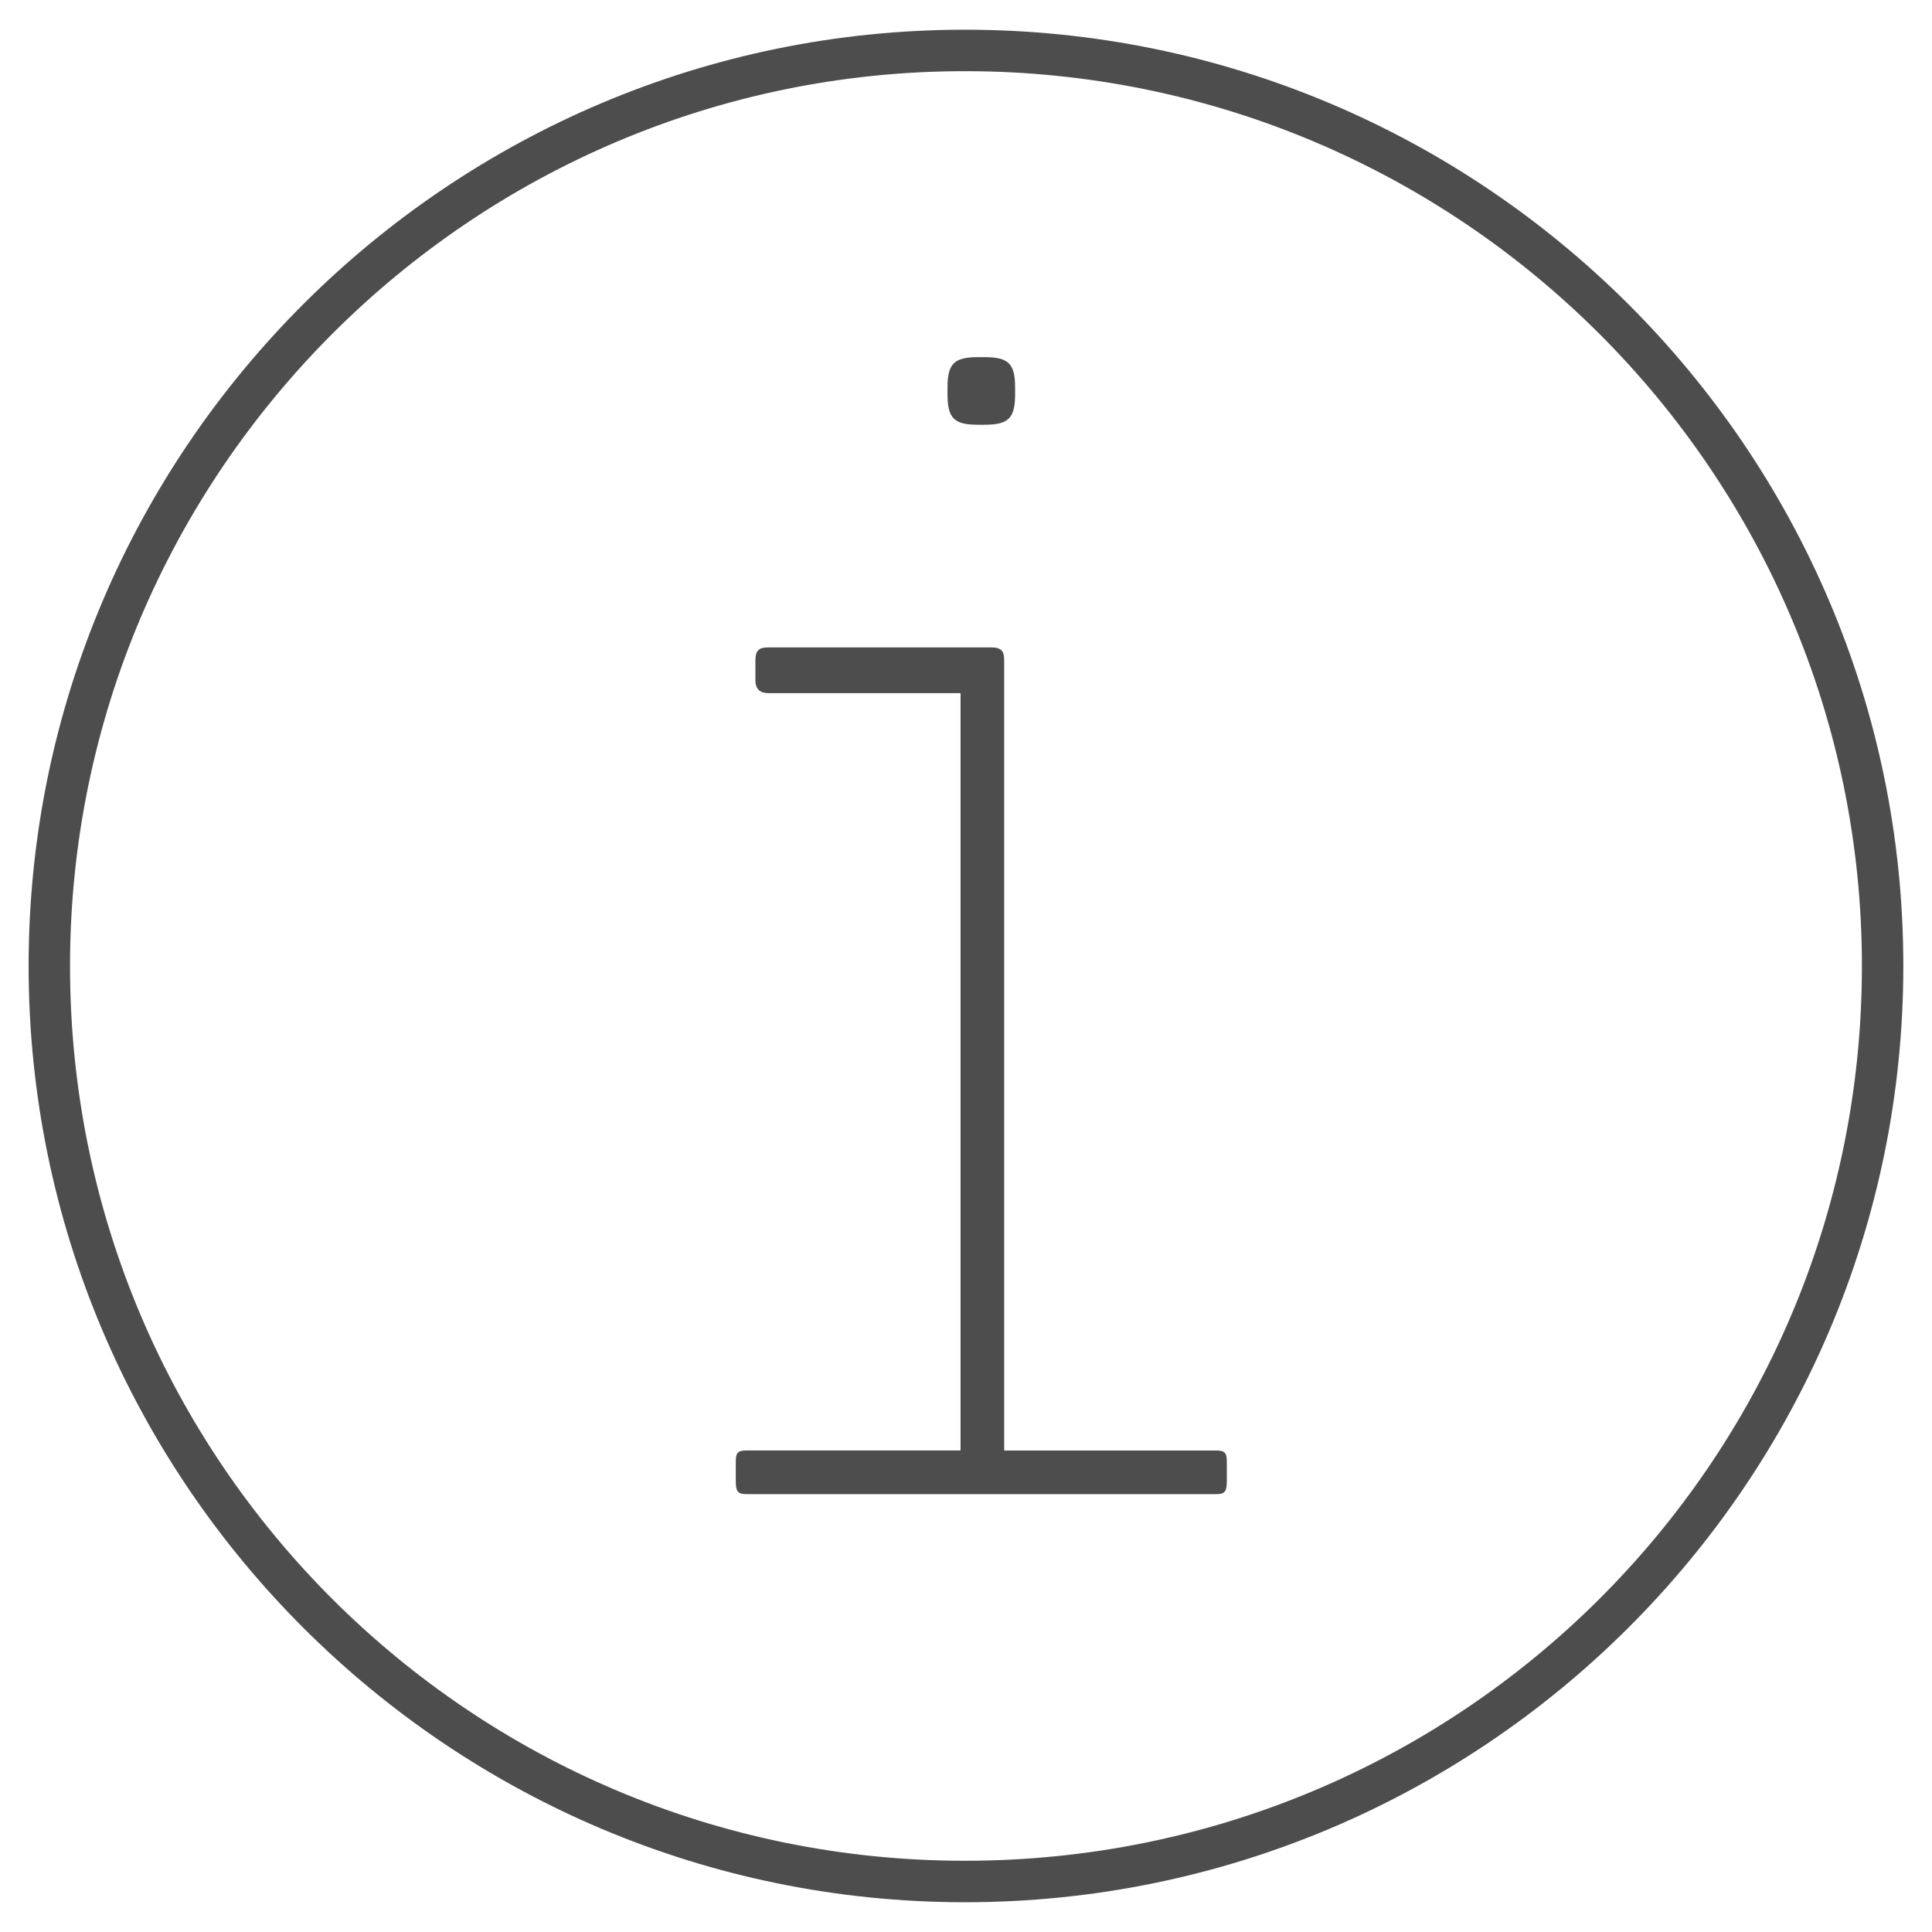
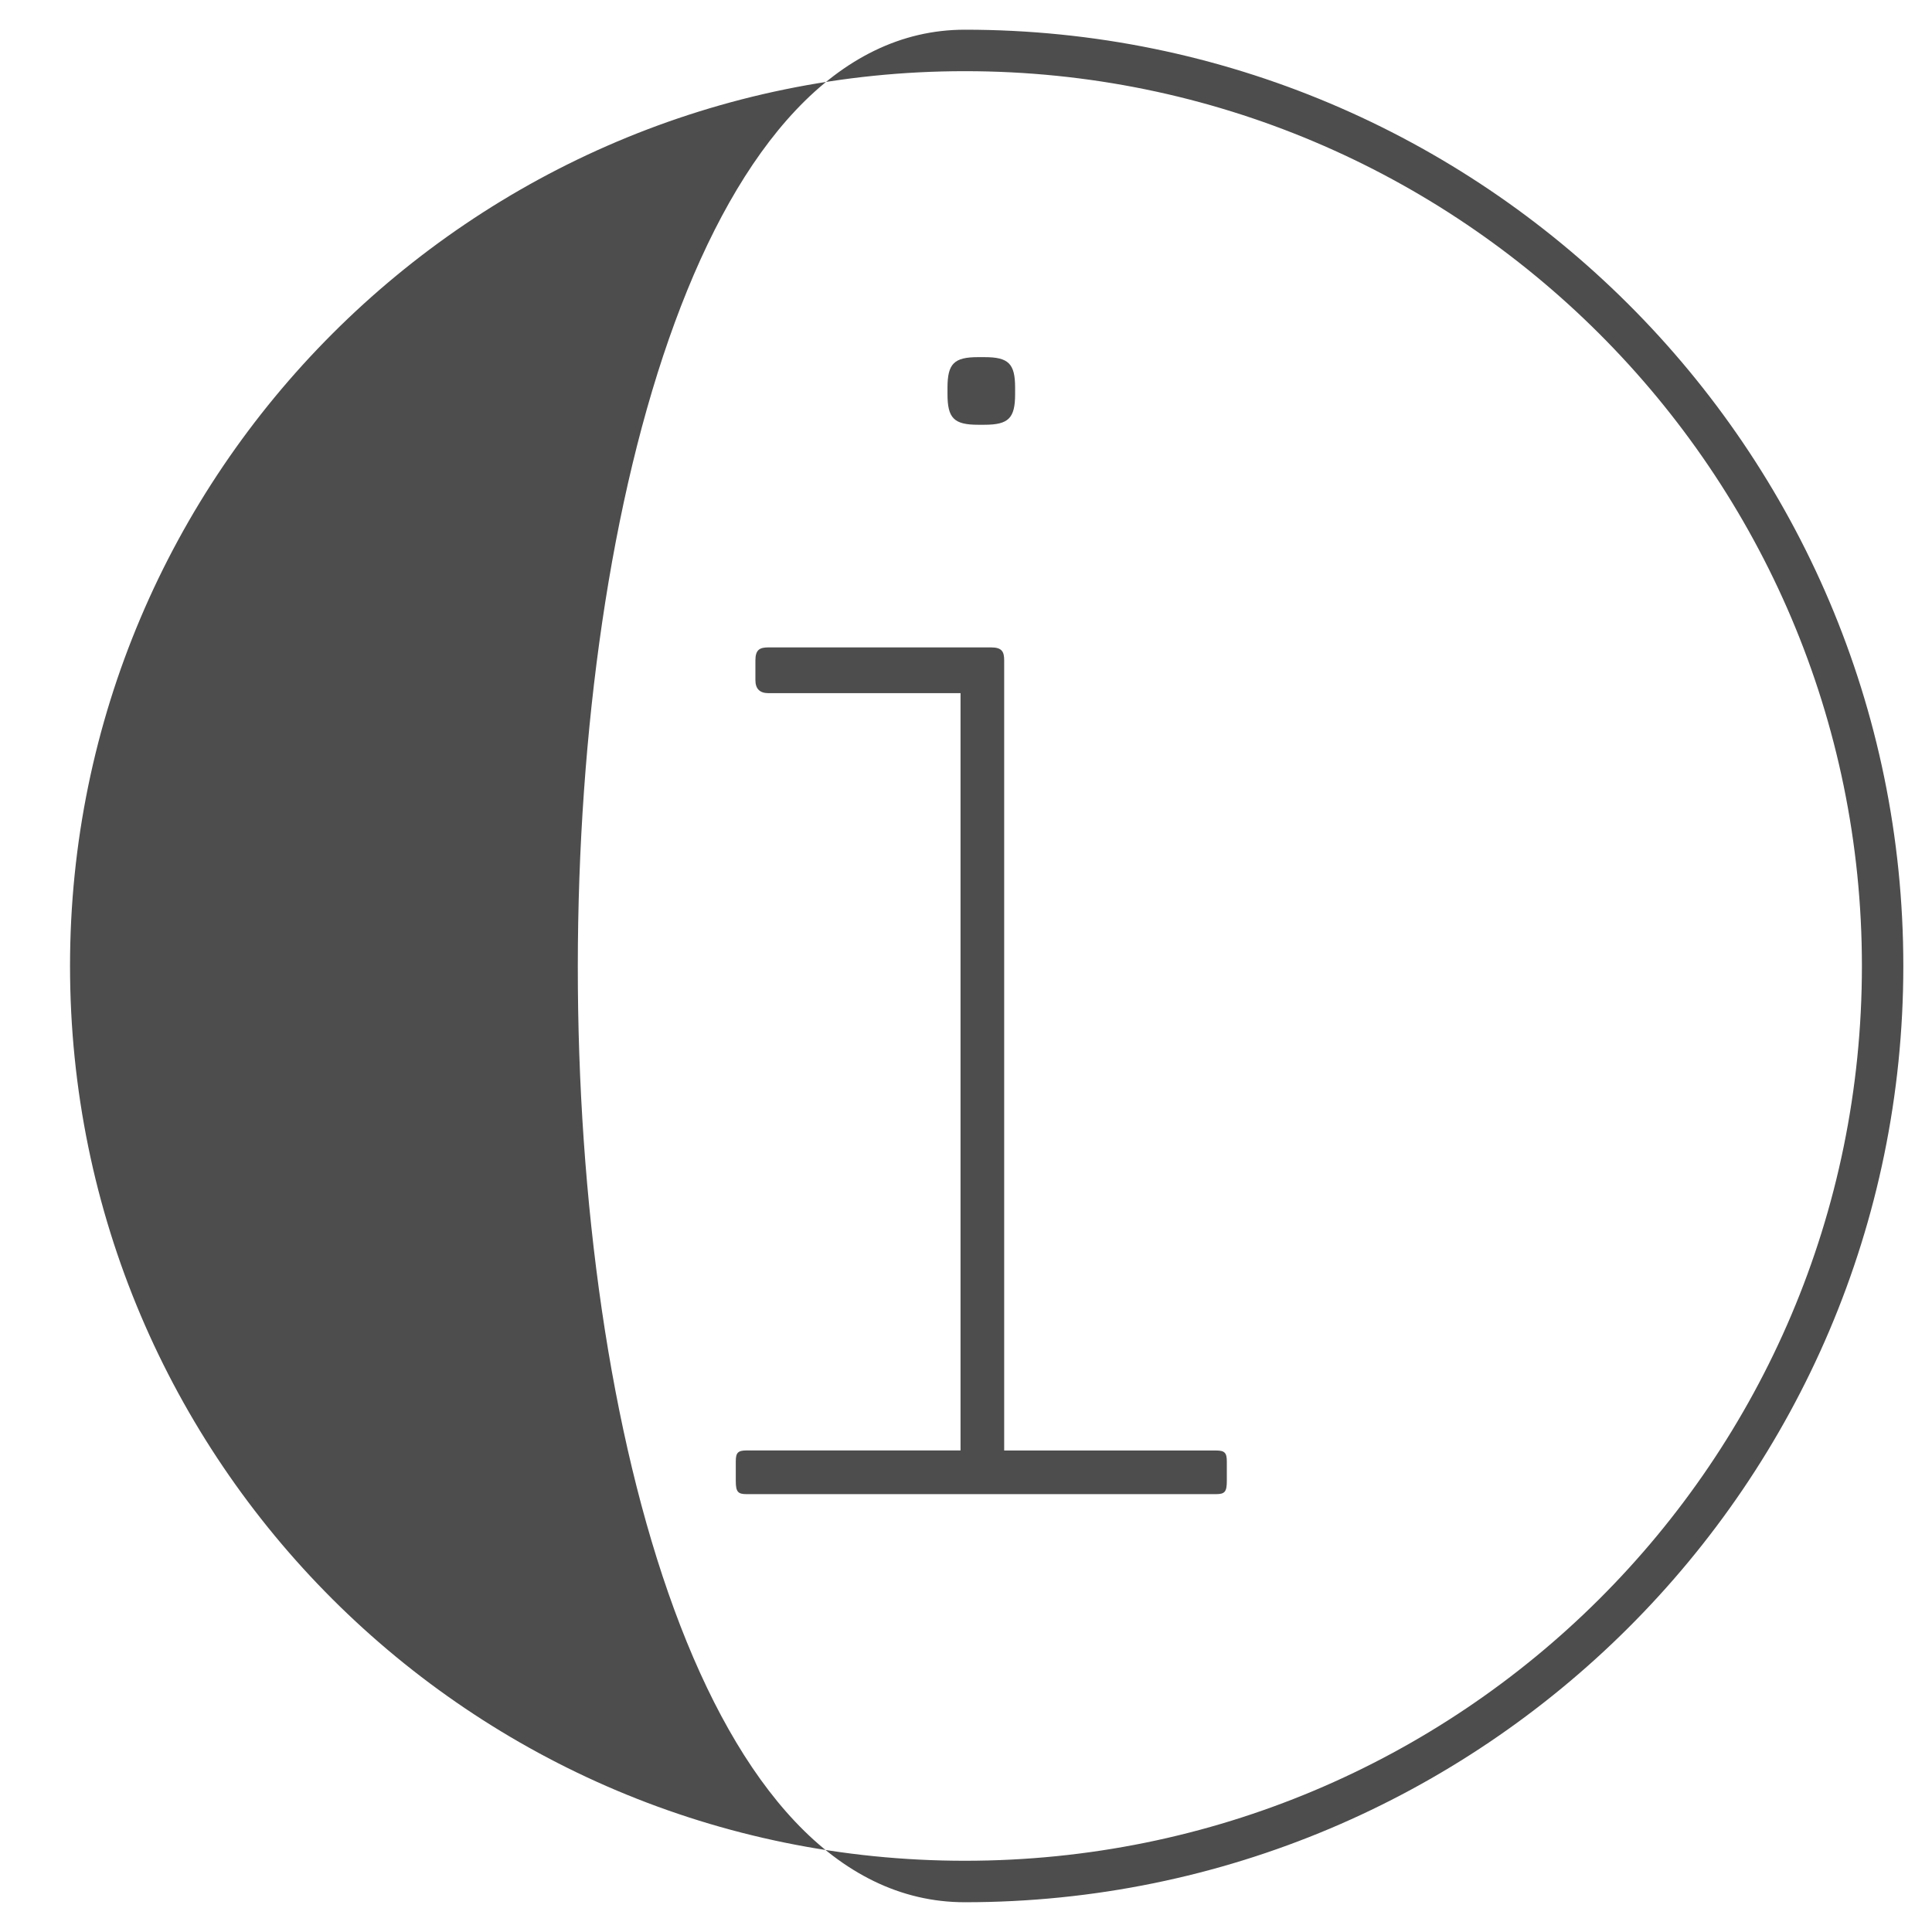
<svg xmlns="http://www.w3.org/2000/svg" version="1.1" id="Layer_1" x="0px" y="0px" width="32.003px" height="32.003px" viewBox="0 0 32.003 32.003" enable-background="new 0 0 32.003 32.003" xml:space="preserve">
  <g>
-     <path fill="#4D4D4D" d="M15.983,0.492c8.568,0,15.545,6.942,15.545,15.509c0,8.568-6.978,15.509-15.545,15.509   c-8.532,0-15.509-6.94-15.509-15.509S7.452,0.492,15.983,0.492z M15.983,1.179c-8.17,0-14.823,6.652-14.823,14.822   c0,8.207,6.652,14.822,14.823,14.822c8.207,0,14.859-6.615,14.859-14.822C30.842,7.832,24.19,1.179,15.983,1.179z M20.322,24.533   v-0.324c0-0.145-0.036-0.182-0.181-0.182h-3.507V10.94c0-0.144-0.036-0.216-0.217-0.216H12.73c-0.144,0-0.217,0.036-0.217,0.216   v0.325c0,0.146,0.073,0.217,0.217,0.217h3.181v12.544h-3.542c-0.145,0-0.181,0.037-0.181,0.182v0.324   c0,0.182,0.037,0.218,0.181,0.218h7.772C20.286,24.75,20.322,24.714,20.322,24.533z M16.308,5.916h-0.107   c-0.397,0-0.506,0.108-0.506,0.506V6.53c0,0.397,0.108,0.506,0.506,0.506h0.107c0.398,0,0.507-0.109,0.507-0.506V6.421   C16.815,6.024,16.707,5.916,16.308,5.916z" />
+     <path fill="#4D4D4D" d="M15.983,0.492c8.568,0,15.545,6.942,15.545,15.509c0,8.568-6.978,15.509-15.545,15.509   S7.452,0.492,15.983,0.492z M15.983,1.179c-8.17,0-14.823,6.652-14.823,14.822   c0,8.207,6.652,14.822,14.823,14.822c8.207,0,14.859-6.615,14.859-14.822C30.842,7.832,24.19,1.179,15.983,1.179z M20.322,24.533   v-0.324c0-0.145-0.036-0.182-0.181-0.182h-3.507V10.94c0-0.144-0.036-0.216-0.217-0.216H12.73c-0.144,0-0.217,0.036-0.217,0.216   v0.325c0,0.146,0.073,0.217,0.217,0.217h3.181v12.544h-3.542c-0.145,0-0.181,0.037-0.181,0.182v0.324   c0,0.182,0.037,0.218,0.181,0.218h7.772C20.286,24.75,20.322,24.714,20.322,24.533z M16.308,5.916h-0.107   c-0.397,0-0.506,0.108-0.506,0.506V6.53c0,0.397,0.108,0.506,0.506,0.506h0.107c0.398,0,0.507-0.109,0.507-0.506V6.421   C16.815,6.024,16.707,5.916,16.308,5.916z" />
  </g>
</svg>